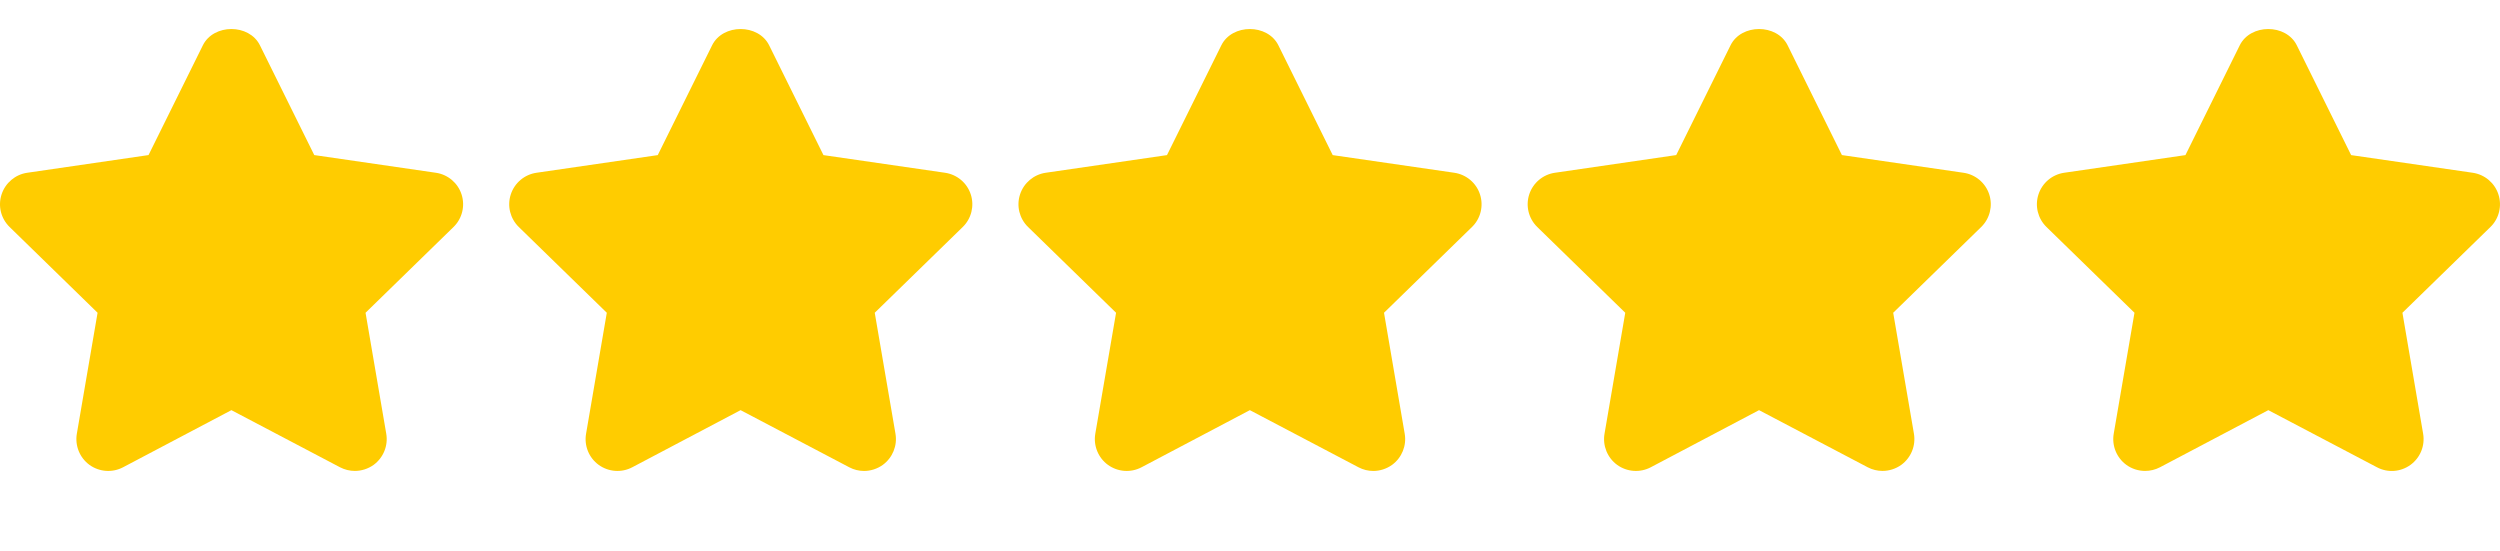
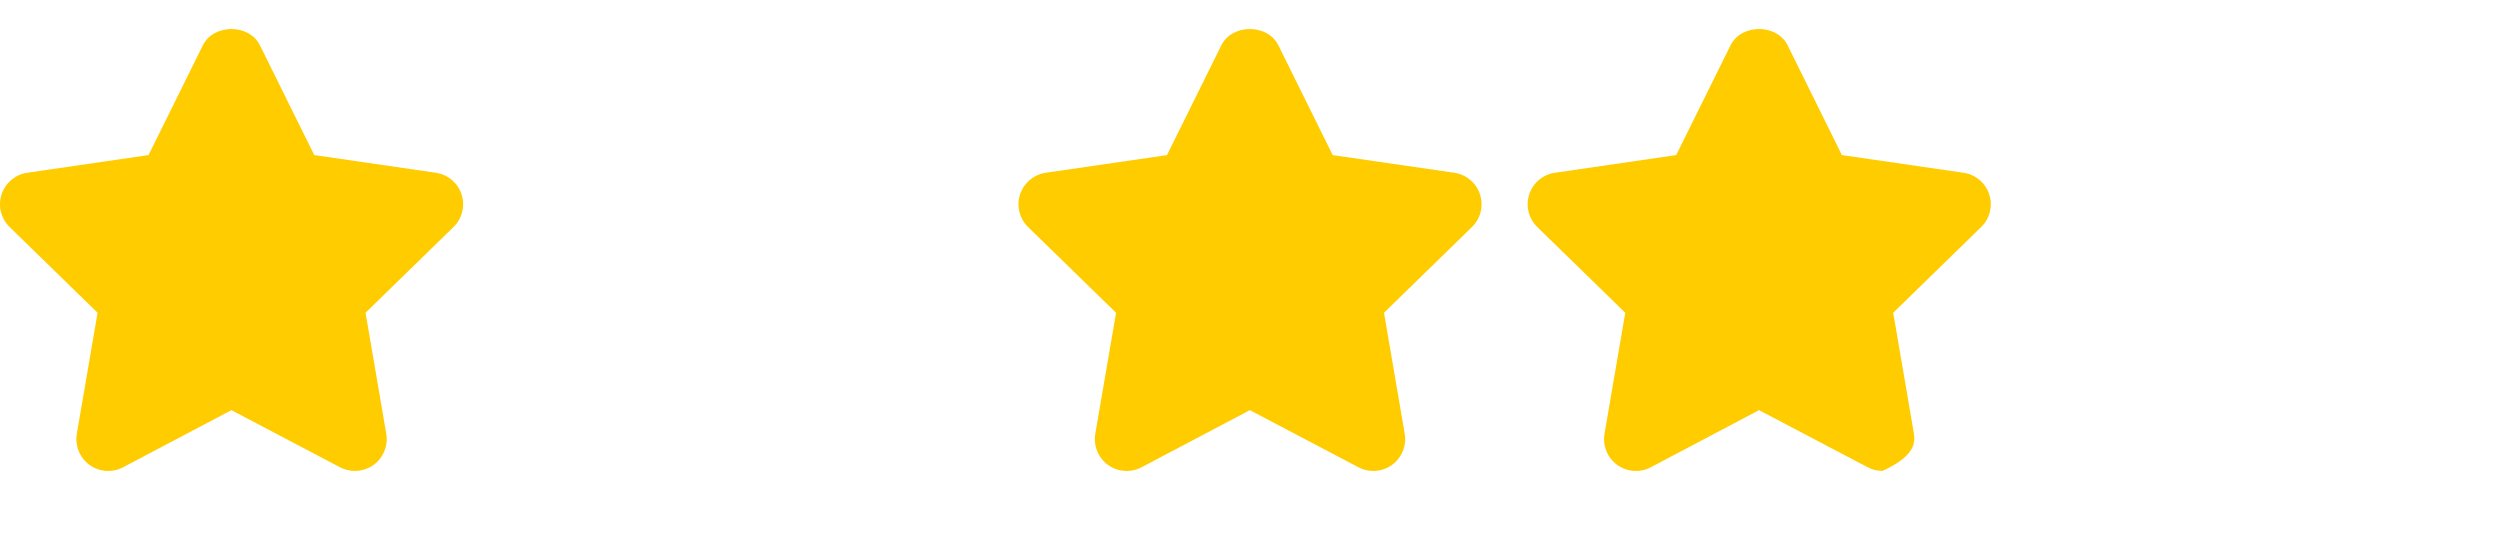
<svg xmlns="http://www.w3.org/2000/svg" width="68" height="15" viewBox="0 0 68 15" fill="none">
  <path d="M12.554 5.287C12.452 4.974 12.181 4.746 11.855 4.699L8.548 4.218L7.07 1.232C6.778 0.642 5.811 0.642 5.518 1.232L4.04 4.218L0.741 4.699C0.416 4.746 0.145 4.975 0.043 5.288C-0.06 5.601 0.025 5.944 0.262 6.175L2.654 8.507L2.09 11.797C2.035 12.122 2.168 12.451 2.434 12.645C2.702 12.838 3.056 12.863 3.347 12.71L6.294 11.156L9.249 12.71C9.376 12.776 9.514 12.809 9.652 12.809C9.831 12.809 10.01 12.753 10.162 12.645C10.428 12.45 10.562 12.122 10.506 11.797L9.943 8.507L12.335 6.175C12.572 5.945 12.656 5.601 12.554 5.287Z" fill="#FFCC00" />
-   <path d="M26.405 5.288C26.303 4.974 26.032 4.747 25.705 4.699L22.398 4.219L20.921 1.233C20.628 0.642 19.661 0.642 19.369 1.233L17.891 4.219L14.592 4.699C14.266 4.747 13.995 4.975 13.893 5.289C13.791 5.601 13.876 5.945 14.112 6.175L16.505 8.507L15.941 11.798C15.885 12.122 16.018 12.452 16.285 12.645C16.552 12.838 16.907 12.863 17.197 12.71L20.144 11.156L23.1 12.71C23.226 12.777 23.365 12.81 23.502 12.81C23.681 12.81 23.861 12.753 24.012 12.645C24.279 12.45 24.412 12.122 24.357 11.798L23.793 8.507L26.186 6.175C26.422 5.946 26.507 5.601 26.405 5.288Z" fill="#FFCC00" />
  <path d="M40.256 5.288C40.154 4.974 39.883 4.747 39.557 4.699L36.25 4.219L34.772 1.233C34.48 0.642 33.513 0.642 33.22 1.233L31.742 4.219L28.443 4.699C28.118 4.747 27.847 4.975 27.745 5.289C27.643 5.601 27.727 5.945 27.964 6.175L30.357 8.507L29.792 11.798C29.737 12.122 29.87 12.451 30.137 12.645C30.404 12.838 30.758 12.863 31.049 12.71L33.996 11.156L36.951 12.71C37.078 12.777 37.216 12.81 37.354 12.81C37.533 12.81 37.712 12.753 37.864 12.645C38.13 12.45 38.264 12.122 38.208 11.798L37.645 8.507L40.037 6.175C40.274 5.946 40.358 5.601 40.256 5.288Z" fill="#FFCC00" />
-   <path d="M54.107 5.287C54.005 4.974 53.734 4.746 53.407 4.699L50.1 4.218L48.623 1.232C48.33 0.642 47.363 0.642 47.071 1.232L45.593 4.218L42.294 4.699C41.968 4.746 41.697 4.975 41.595 5.288C41.493 5.601 41.578 5.944 41.814 6.175L44.207 8.507L43.643 11.797C43.587 12.122 43.721 12.451 43.987 12.645C44.255 12.838 44.609 12.863 44.9 12.71L47.846 11.156L50.802 12.71C50.928 12.776 51.067 12.809 51.204 12.809C51.383 12.809 51.563 12.753 51.714 12.645C51.981 12.45 52.114 12.122 52.059 11.797L51.495 8.507L53.888 6.175C54.124 5.945 54.209 5.601 54.107 5.287Z" fill="#FFCC00" />
-   <path d="M67.957 5.288C67.855 4.974 67.584 4.747 67.258 4.699L63.951 4.219L62.473 1.233C62.181 0.642 61.214 0.642 60.921 1.233L59.444 4.219L56.145 4.699C55.819 4.747 55.548 4.975 55.446 5.289C55.344 5.601 55.429 5.945 55.665 6.175L58.058 8.507L57.493 11.798C57.438 12.122 57.571 12.451 57.838 12.645C57.988 12.754 58.167 12.809 58.346 12.809C58.484 12.809 58.623 12.777 58.751 12.71L61.698 11.156L64.654 12.71C64.945 12.865 65.298 12.839 65.566 12.644C65.832 12.45 65.965 12.122 65.909 11.797L65.346 8.507L67.739 6.175C67.975 5.946 68.059 5.601 67.957 5.288Z" fill="#FFCC00" />
+   <path d="M54.107 5.287C54.005 4.974 53.734 4.746 53.407 4.699L50.1 4.218L48.623 1.232C48.33 0.642 47.363 0.642 47.071 1.232L45.593 4.218L42.294 4.699C41.968 4.746 41.697 4.975 41.595 5.288C41.493 5.601 41.578 5.944 41.814 6.175L44.207 8.507L43.643 11.797C43.587 12.122 43.721 12.451 43.987 12.645C44.255 12.838 44.609 12.863 44.9 12.71L47.846 11.156L50.802 12.71C50.928 12.776 51.067 12.809 51.204 12.809C51.981 12.45 52.114 12.122 52.059 11.797L51.495 8.507L53.888 6.175C54.124 5.945 54.209 5.601 54.107 5.287Z" fill="#FFCC00" />
</svg>